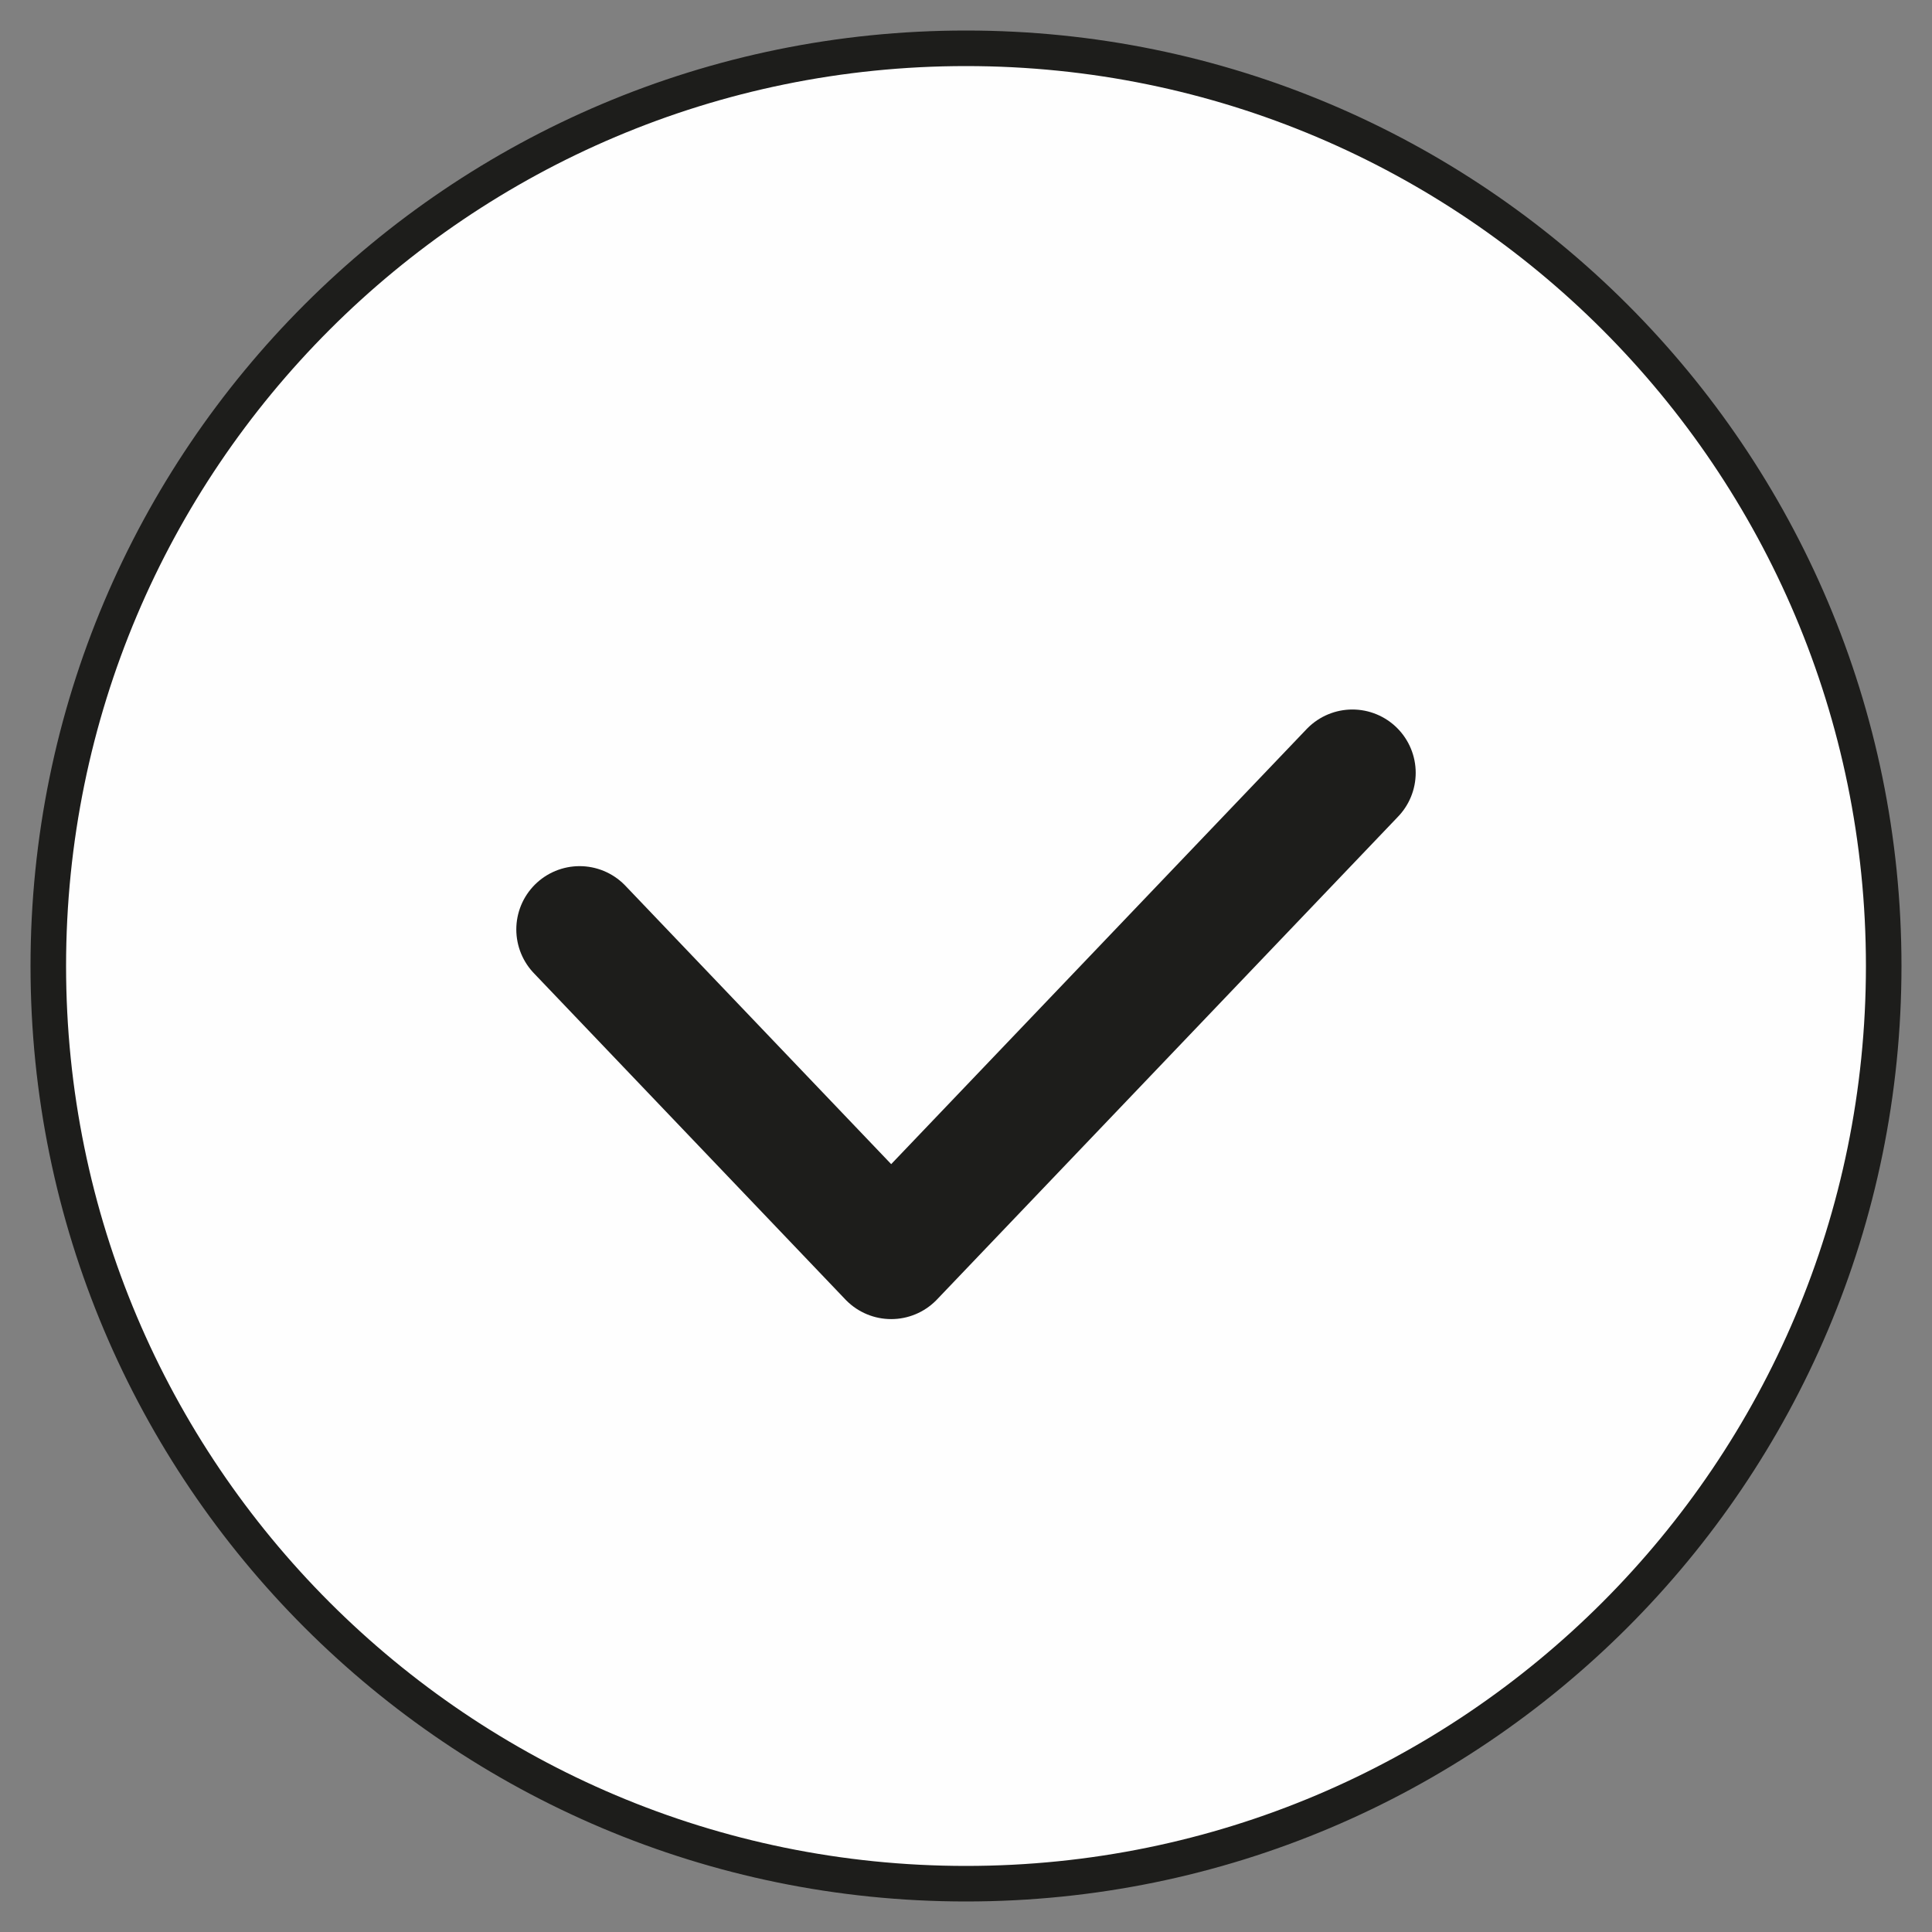
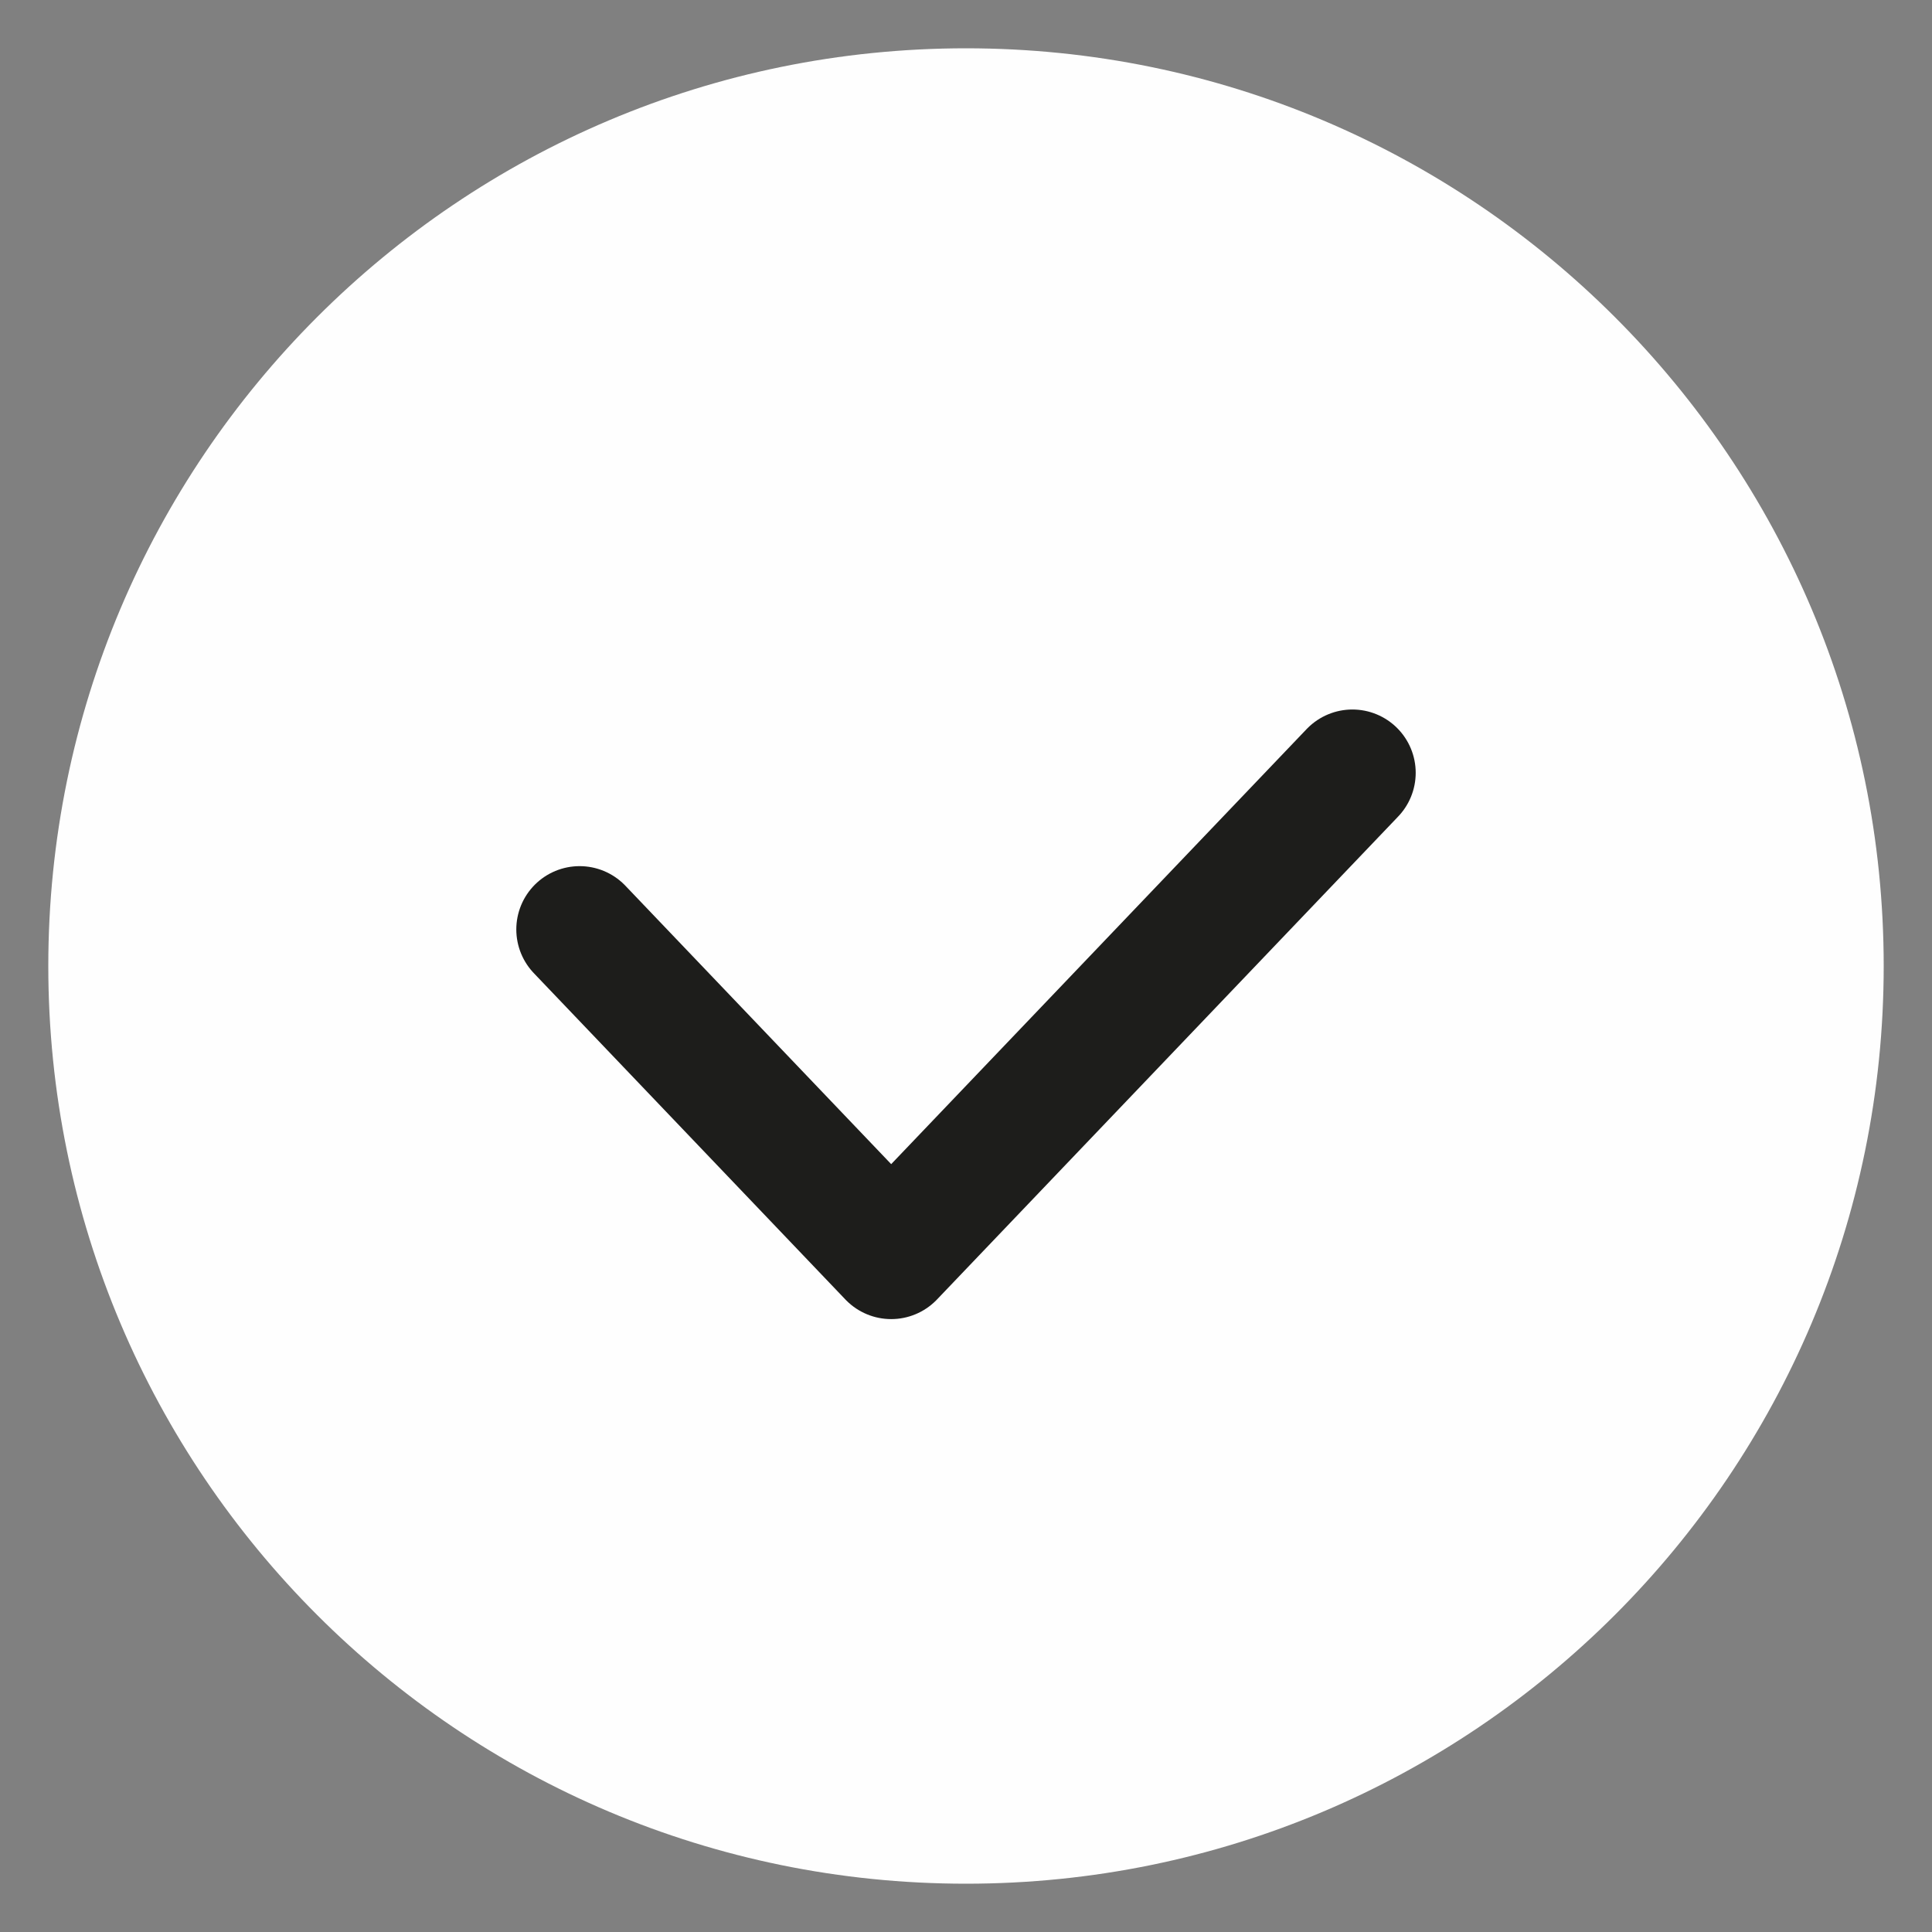
<svg xmlns="http://www.w3.org/2000/svg" width="40px" height="40px" viewBox="0 0 40 40" version="1.1">
  <rect x="0" y="0" width="40" height="40" fill="#808080" stroke="none" />
  <title>PIÈCE</title>
  <g id="Page-1" stroke="none" stroke-width="1" fill="none" fill-rule="evenodd">
    <g id="HP-desktop-2ndemain" transform="translate(-386, -1903)">
      <g id="PIÈCE" transform="translate(387, 1904)">
        <g id="Group-5">
          <path d="M19,38 C29.494,38 38,29.494 38,19 C38,8.508 29.494,0 19,0 C8.506,0 0,8.508 0,19 C0,29.494 8.506,38 19,38" id="Fill-1" fill="#FEFEFE" />
-           <path d="M19,38 C29.494,38 38,29.494 38,19 C38,8.508 29.494,0 19,0 C8.506,0 0,8.508 0,19 C0,29.494 8.506,38 19,38 Z" id="Stroke-3" stroke="#1D1D1B" stroke-width="0.736" />
        </g>
        <polyline id="Stroke-6" stroke="#1D1D1B" stroke-width="2.621" stroke-linecap="round" stroke-linejoin="round" points="11 18.243 17.451 25 27 15" />
      </g>
    </g>
  </g>
</svg>